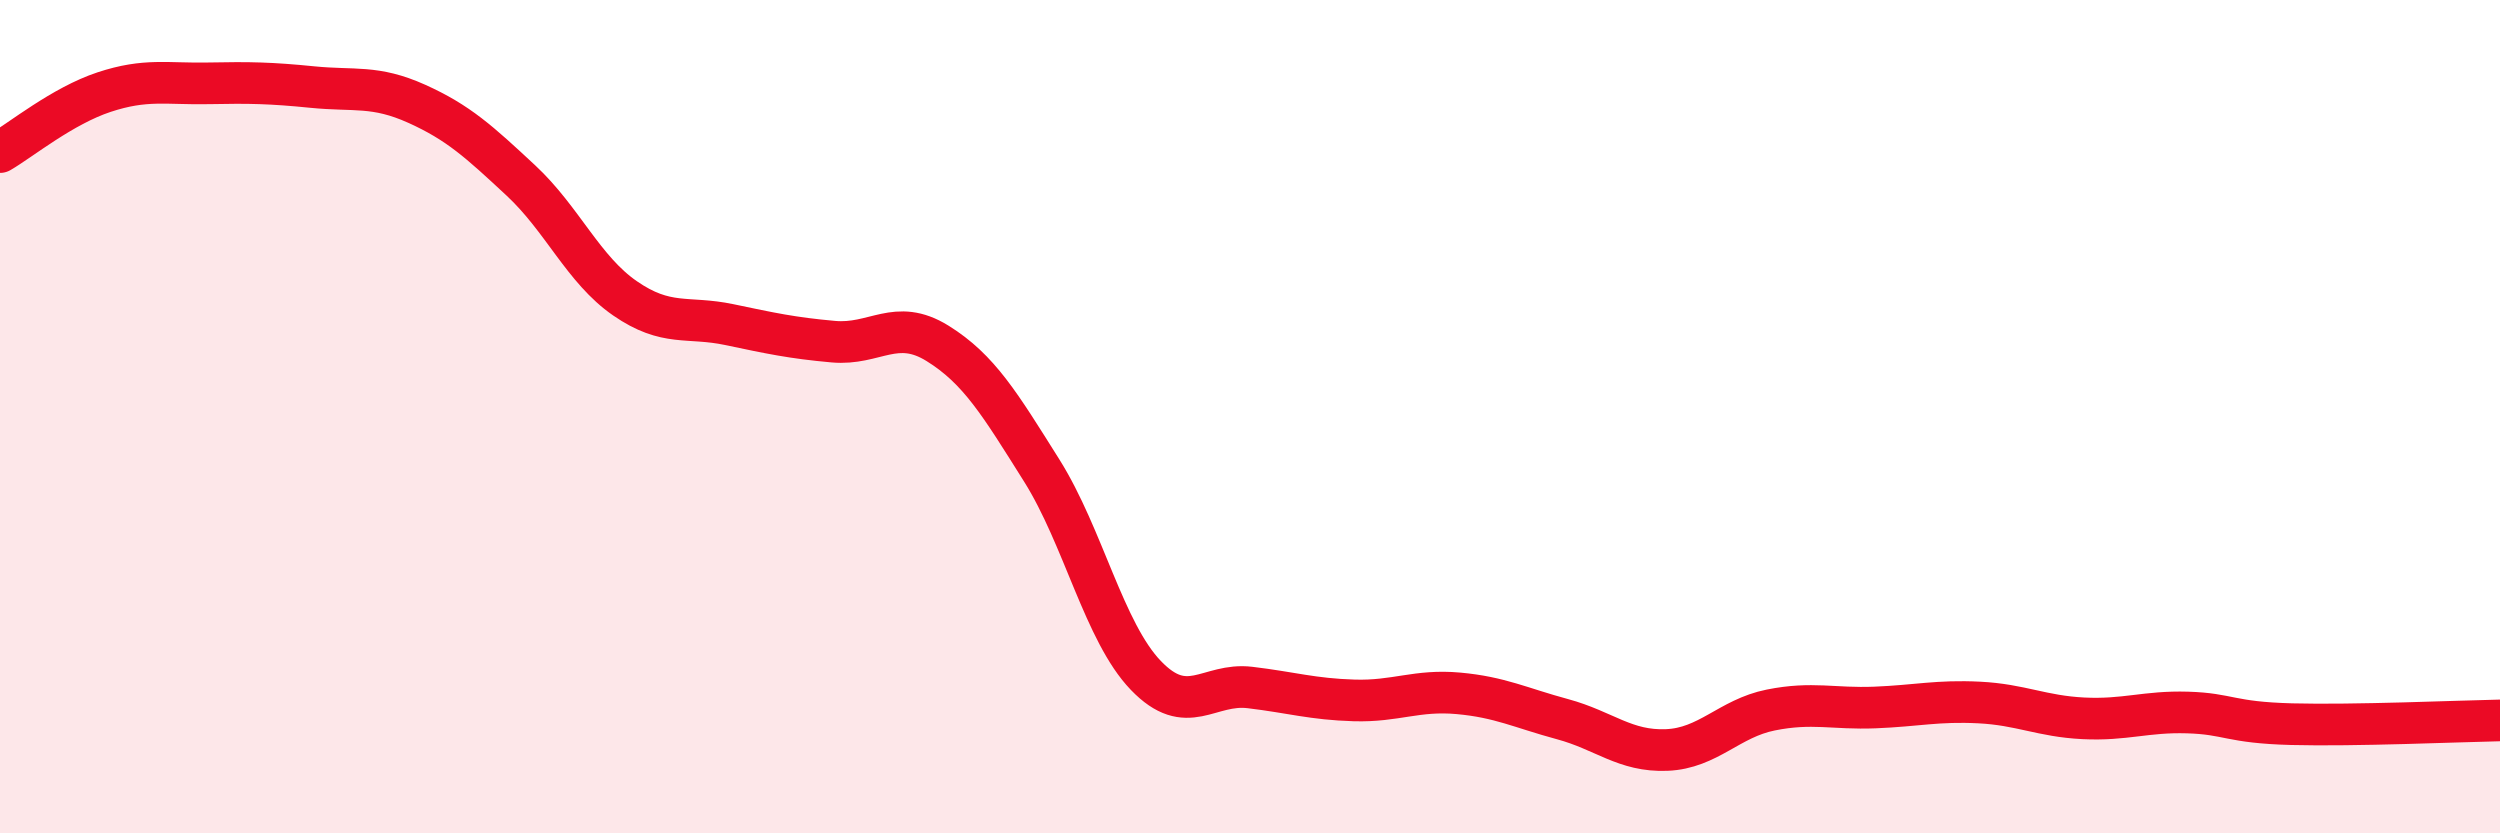
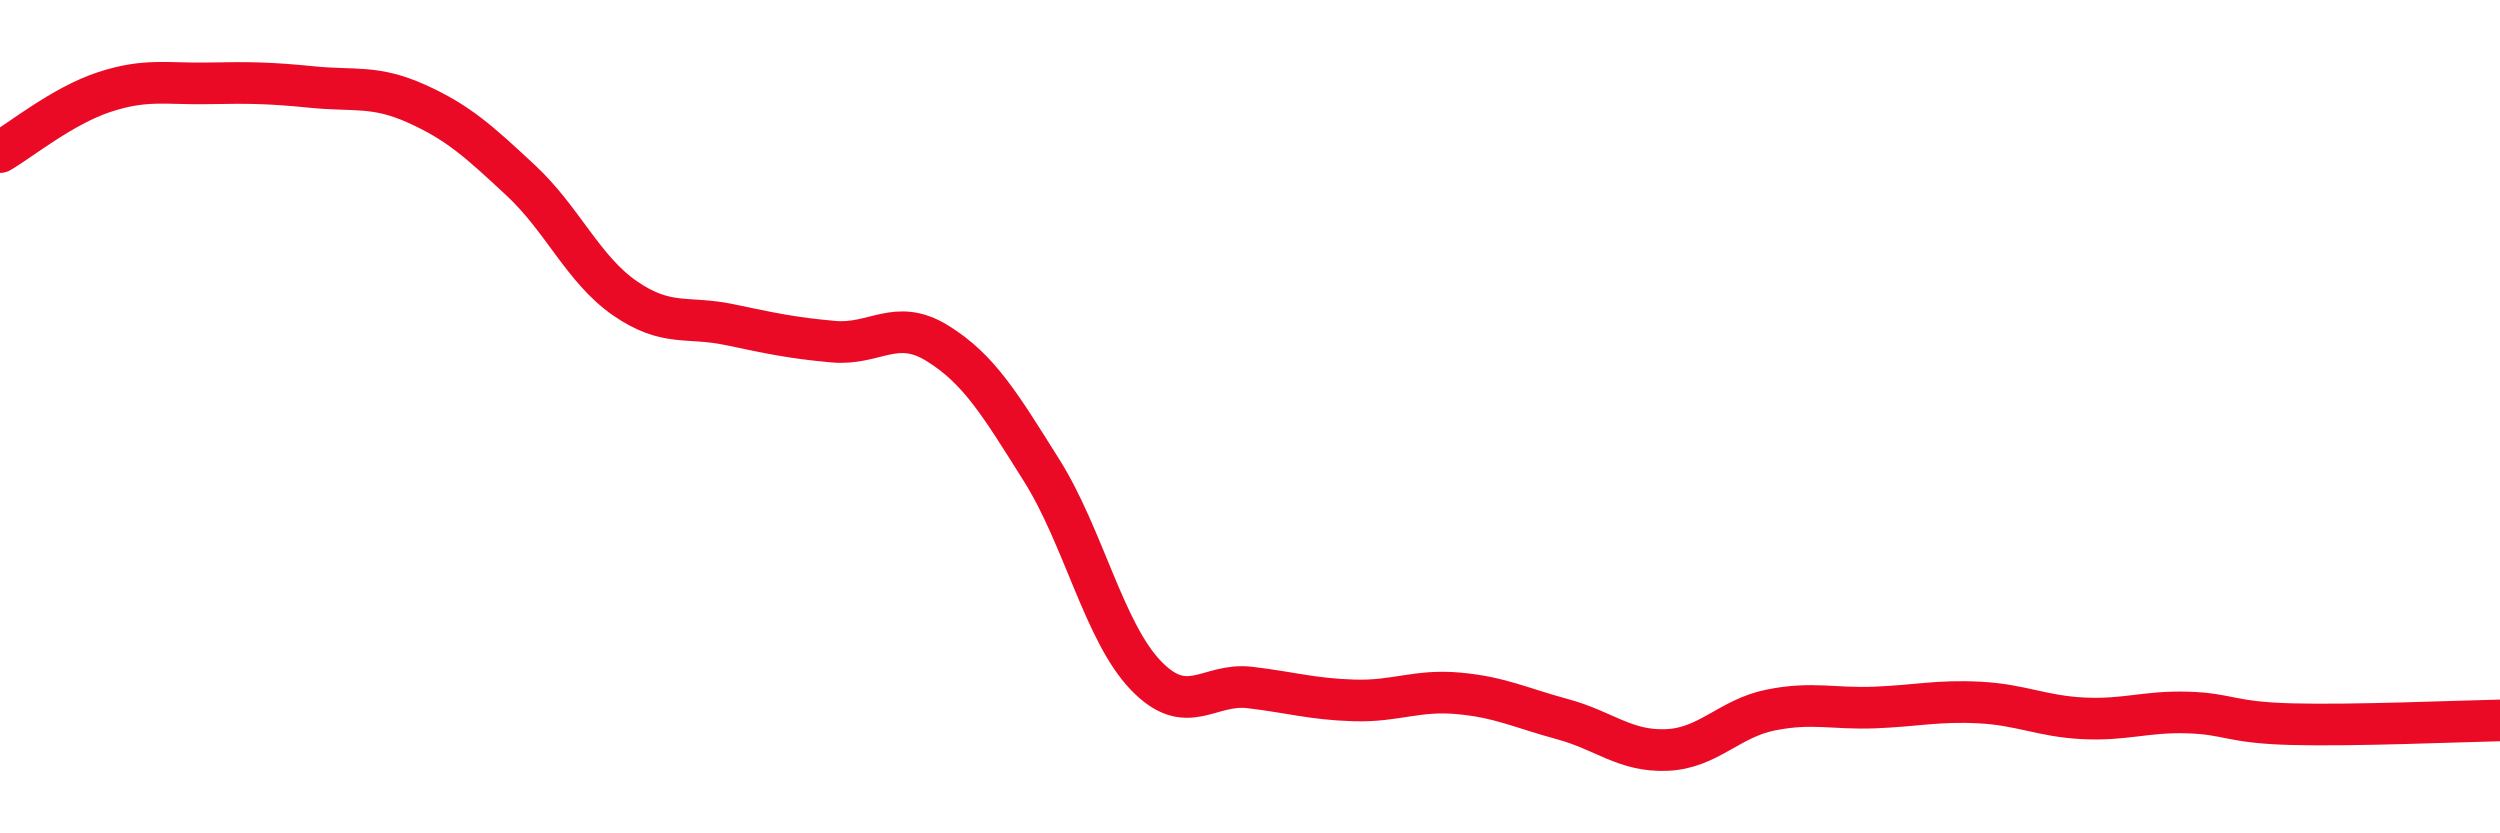
<svg xmlns="http://www.w3.org/2000/svg" width="60" height="20" viewBox="0 0 60 20">
-   <path d="M 0,3.65 C 0.5,3.36 1.5,2.54 2.5,2.21 C 3.5,1.88 4,2.02 5,2 C 6,1.98 6.5,1.99 7.5,2.09 C 8.5,2.19 9,2.04 10,2.49 C 11,2.94 11.5,3.4 12.5,4.33 C 13.5,5.26 14,6.47 15,7.16 C 16,7.85 16.5,7.58 17.5,7.79 C 18.5,8 19,8.11 20,8.2 C 21,8.29 21.5,7.62 22.5,8.24 C 23.5,8.86 24,9.7 25,11.29 C 26,12.88 26.5,15.17 27.5,16.21 C 28.5,17.25 29,16.38 30,16.5 C 31,16.62 31.5,16.78 32.5,16.81 C 33.5,16.84 34,16.55 35,16.64 C 36,16.73 36.5,16.99 37.5,17.26 C 38.5,17.53 39,18.04 40,18 C 41,17.96 41.5,17.24 42.5,17.04 C 43.5,16.84 44,17.02 45,16.98 C 46,16.94 46.5,16.81 47.5,16.86 C 48.5,16.91 49,17.19 50,17.24 C 51,17.29 51.5,17.07 52.5,17.1 C 53.5,17.13 53.5,17.34 55,17.38 C 56.5,17.42 59,17.31 60,17.29L60 20L0 20Z" fill="#EB0A25" opacity="0.1" stroke-linecap="round" stroke-linejoin="round" />
  <path d="M 0,3.65 C 0.5,3.36 1.5,2.54 2.5,2.21 C 3.5,1.88 4,2.02 5,2 C 6,1.98 6.5,1.99 7.5,2.09 C 8.5,2.19 9,2.04 10,2.49 C 11,2.94 11.5,3.4 12.5,4.33 C 13.5,5.26 14,6.47 15,7.16 C 16,7.85 16.5,7.58 17.5,7.79 C 18.5,8 19,8.11 20,8.2 C 21,8.29 21.5,7.62 22.5,8.24 C 23.5,8.86 24,9.7 25,11.29 C 26,12.88 26.5,15.17 27.5,16.21 C 28.5,17.25 29,16.38 30,16.5 C 31,16.62 31.5,16.78 32.5,16.81 C 33.5,16.84 34,16.55 35,16.64 C 36,16.73 36.5,16.99 37.5,17.26 C 38.5,17.53 39,18.04 40,18 C 41,17.96 41.5,17.24 42.5,17.04 C 43.5,16.84 44,17.02 45,16.98 C 46,16.94 46.5,16.81 47.5,16.86 C 48.5,16.91 49,17.19 50,17.24 C 51,17.29 51.5,17.07 52.5,17.1 C 53.5,17.13 53.5,17.34 55,17.38 C 56.5,17.42 59,17.31 60,17.29" stroke="#EB0A25" stroke-width="1" fill="none" stroke-linecap="round" stroke-linejoin="round" />
</svg>